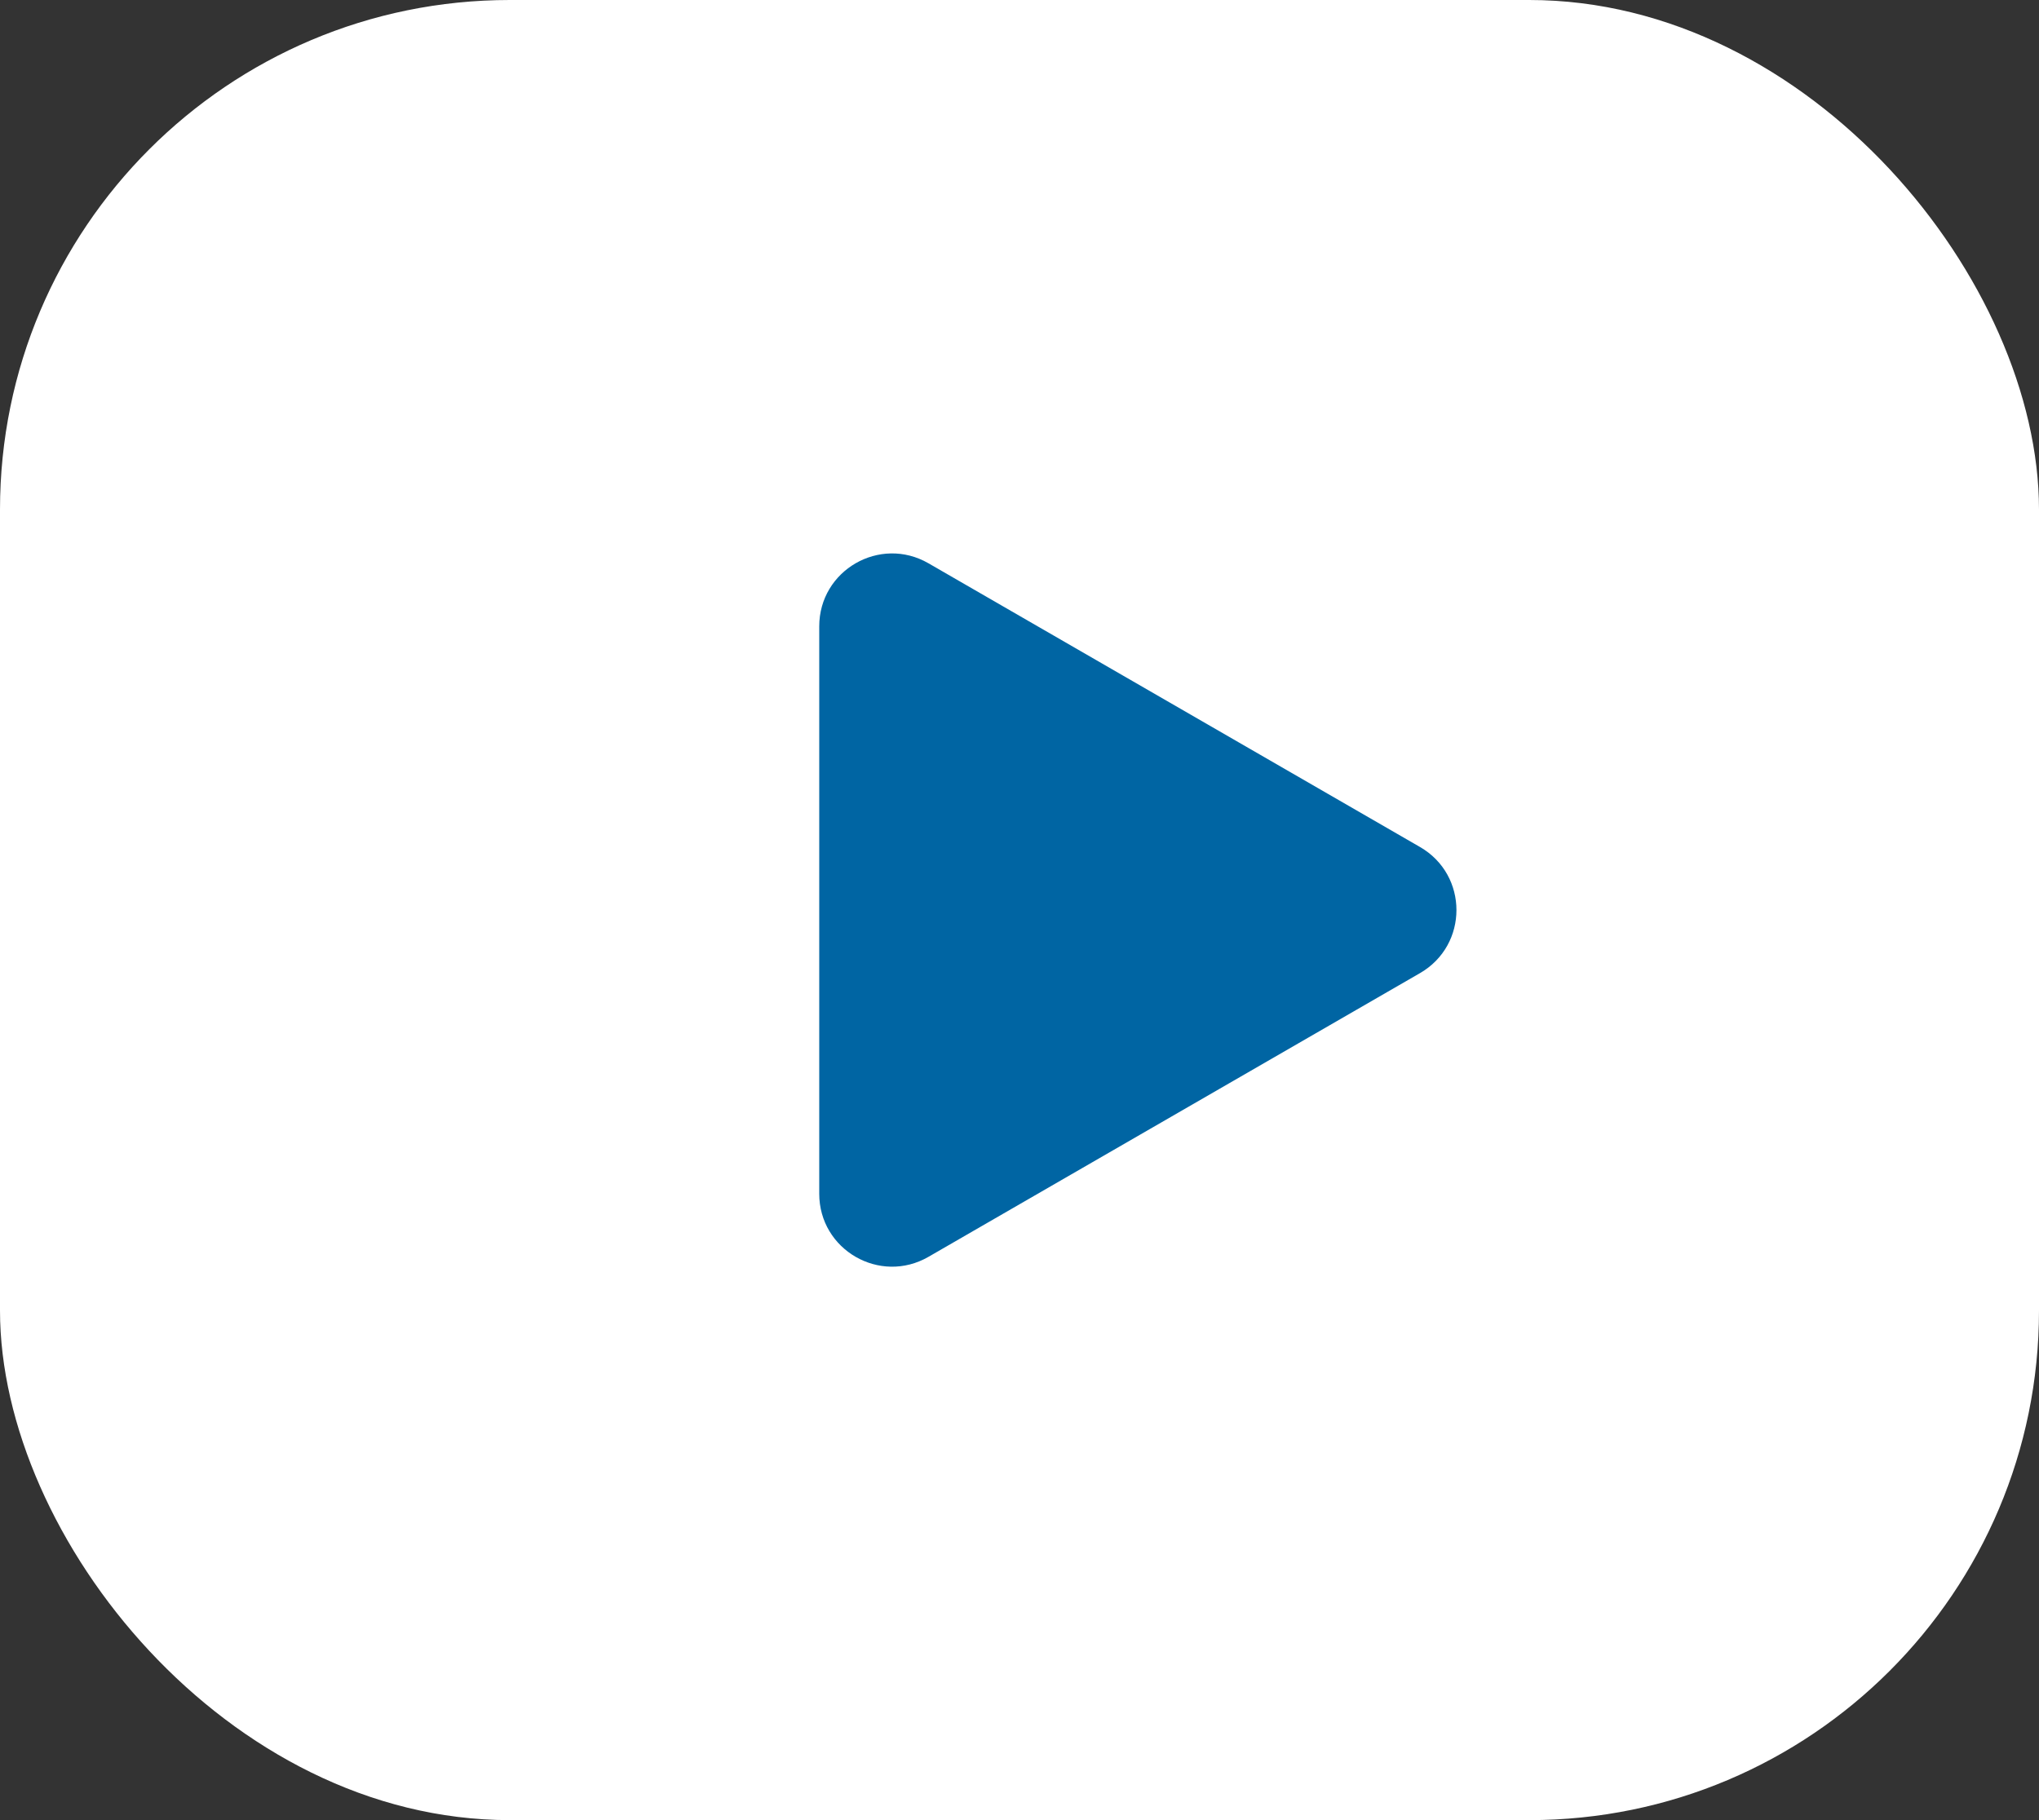
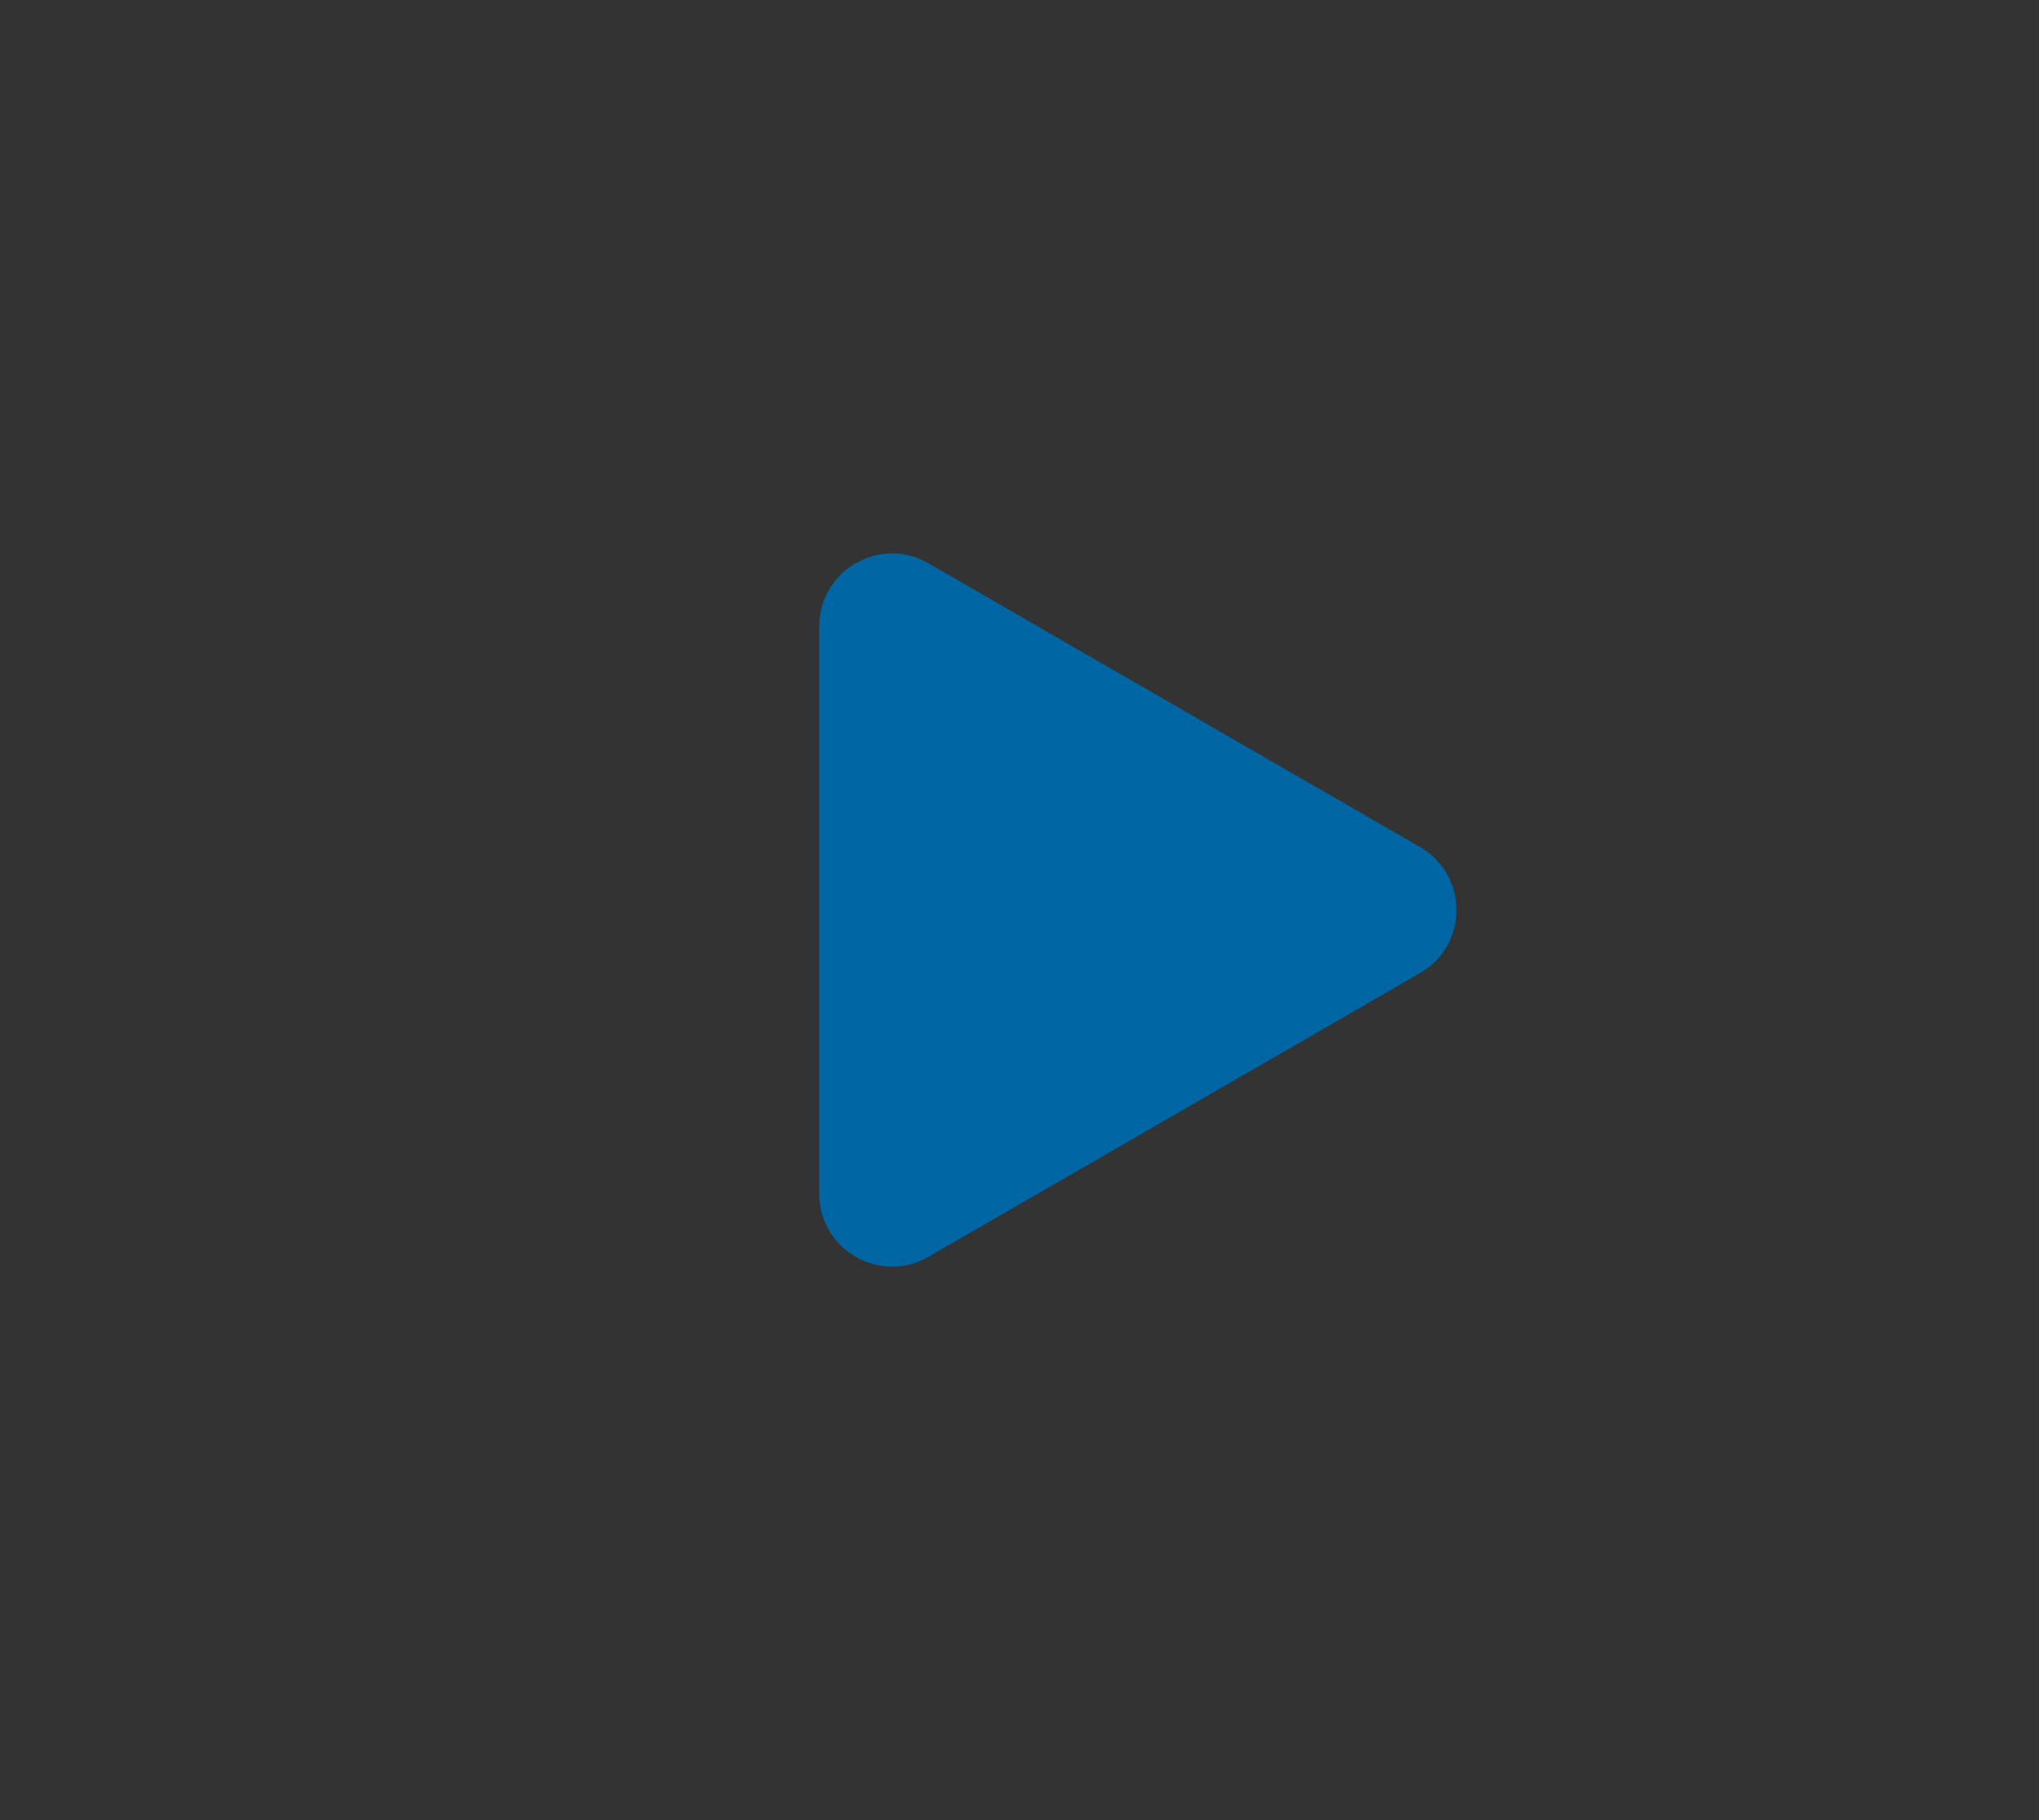
<svg xmlns="http://www.w3.org/2000/svg" width="28" height="25" viewBox="0 0 28 25" fill="none">
  <rect x="0" y="0" width="28" height="25" fill="#333333" stroke="none" />
-   <rect width="28" height="25" rx="7" fill="white" />
  <path d="M19.5 11.634C20.167 12.019 20.167 12.981 19.5 13.366L12.75 17.263C12.083 17.648 11.25 17.167 11.25 16.397L11.25 8.603C11.25 7.833 12.083 7.352 12.75 7.737L19.5 11.634Z" fill="#0065A3" />
</svg>